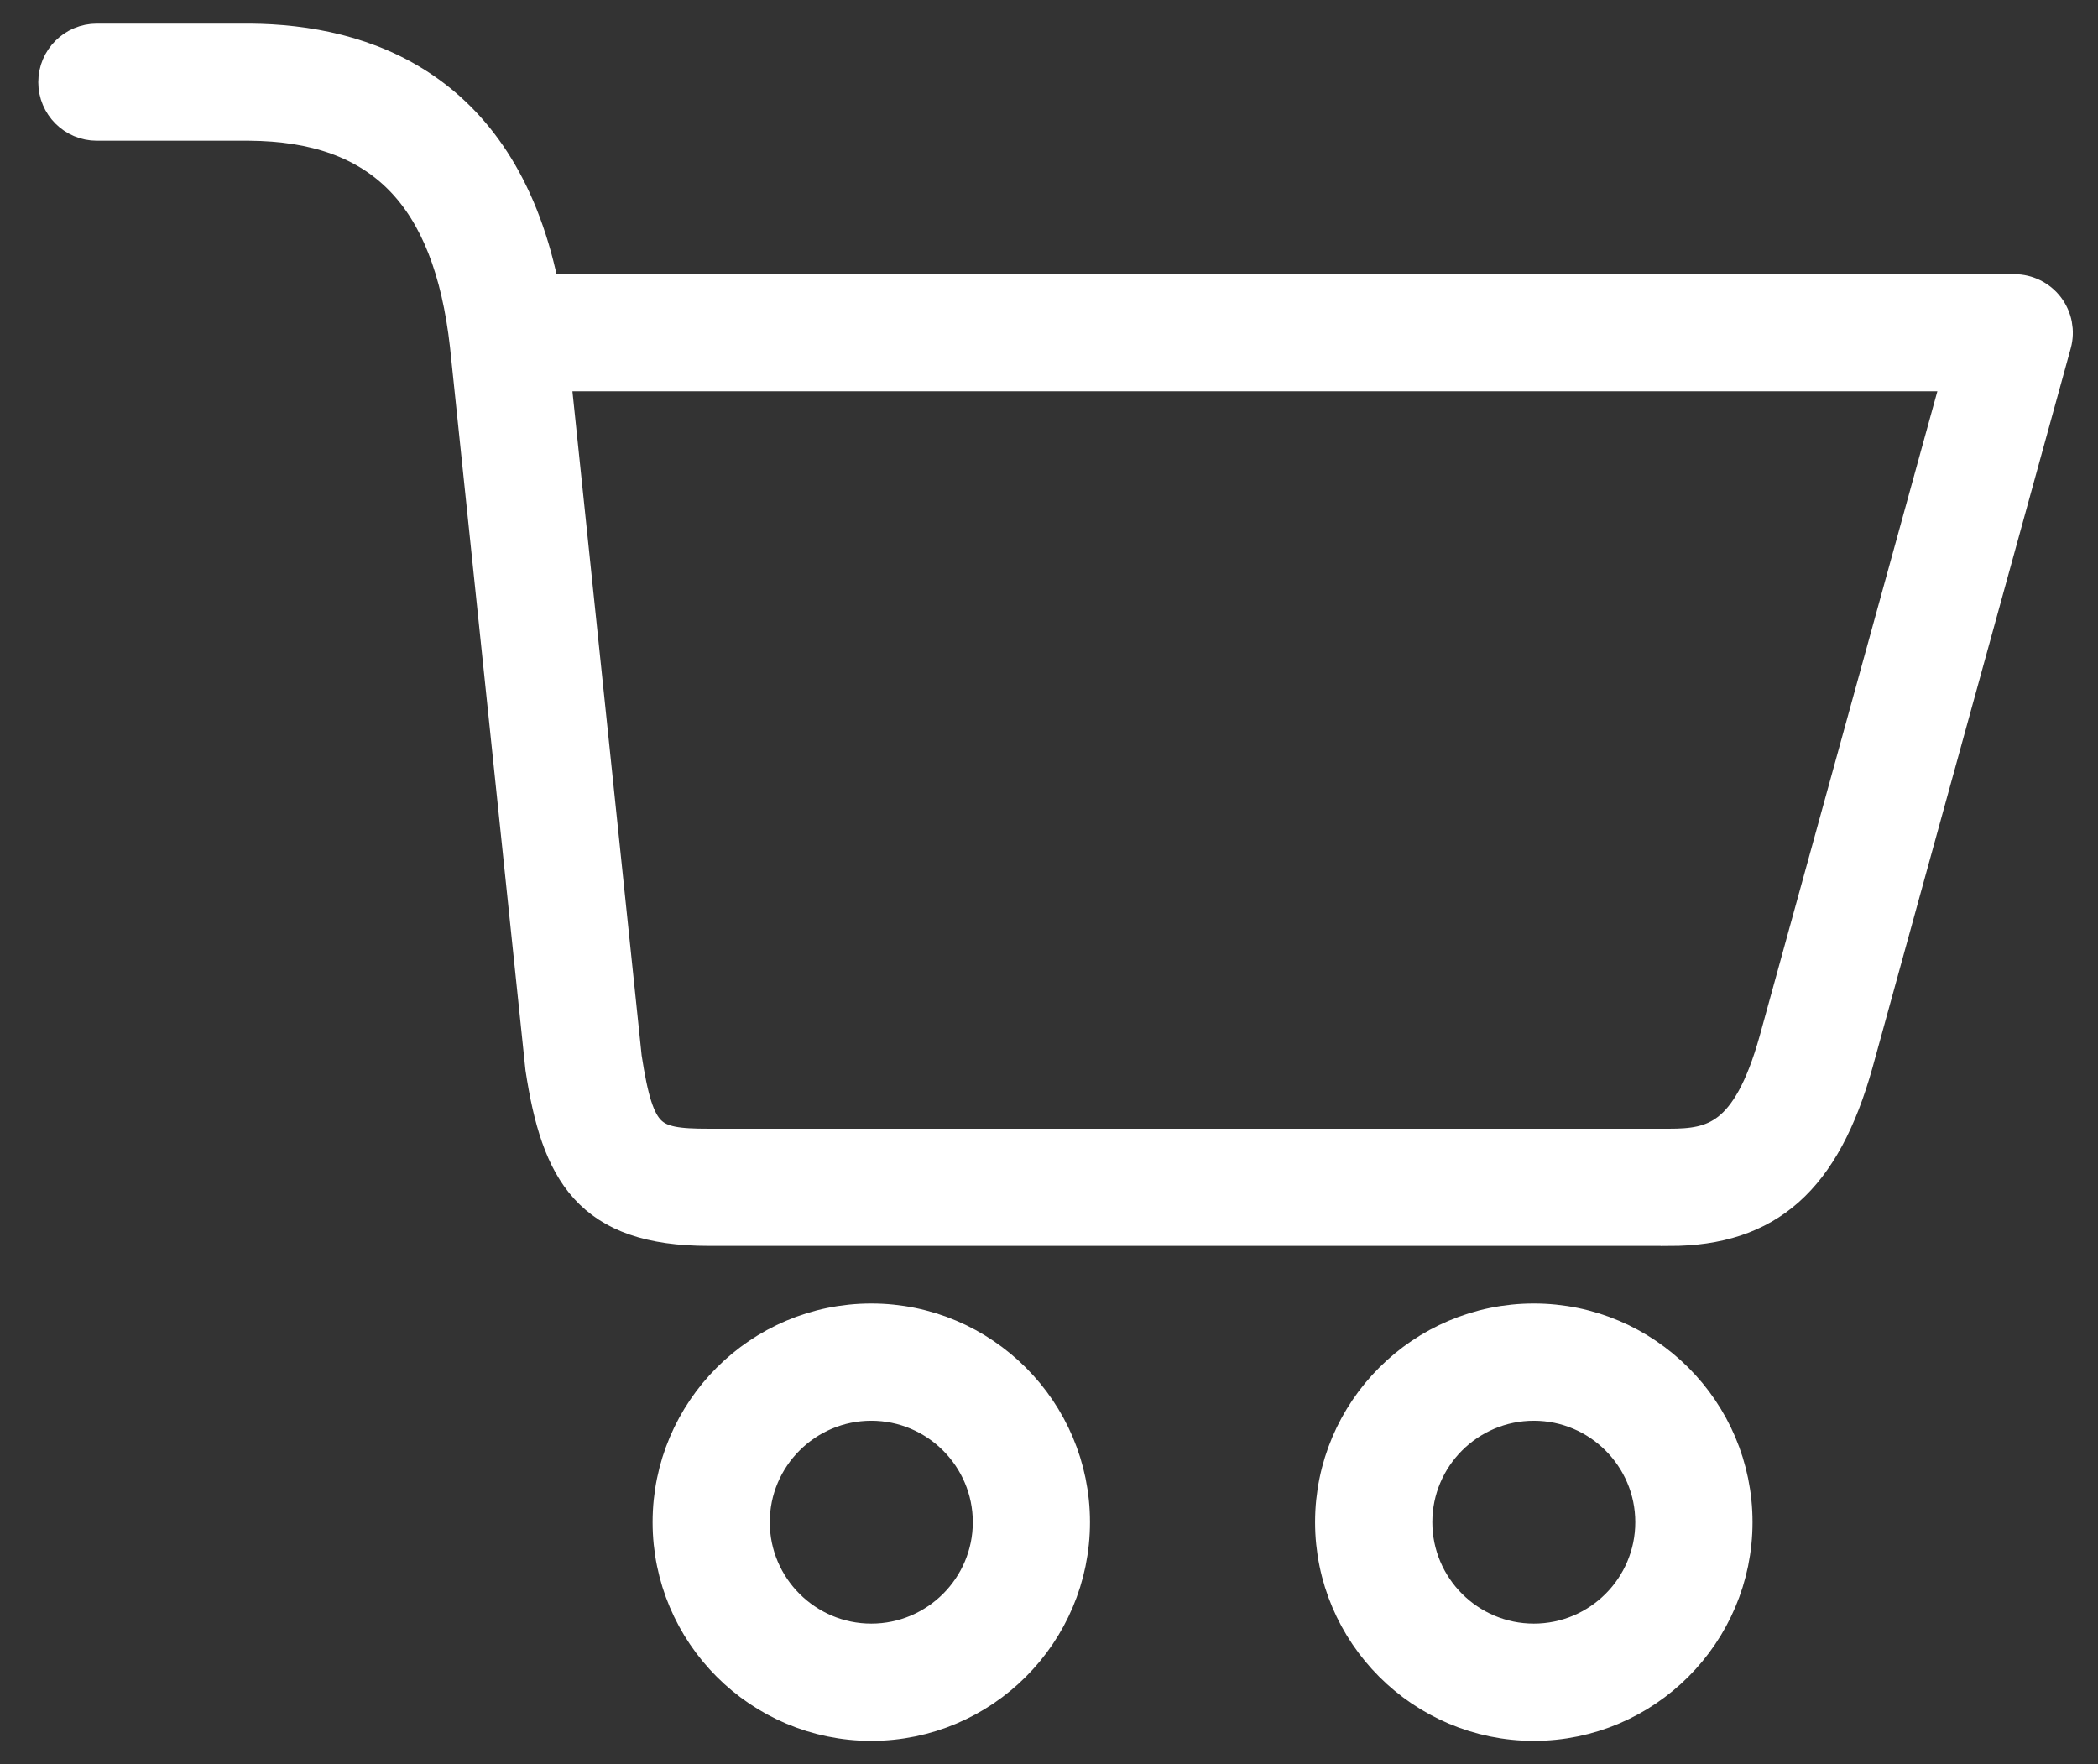
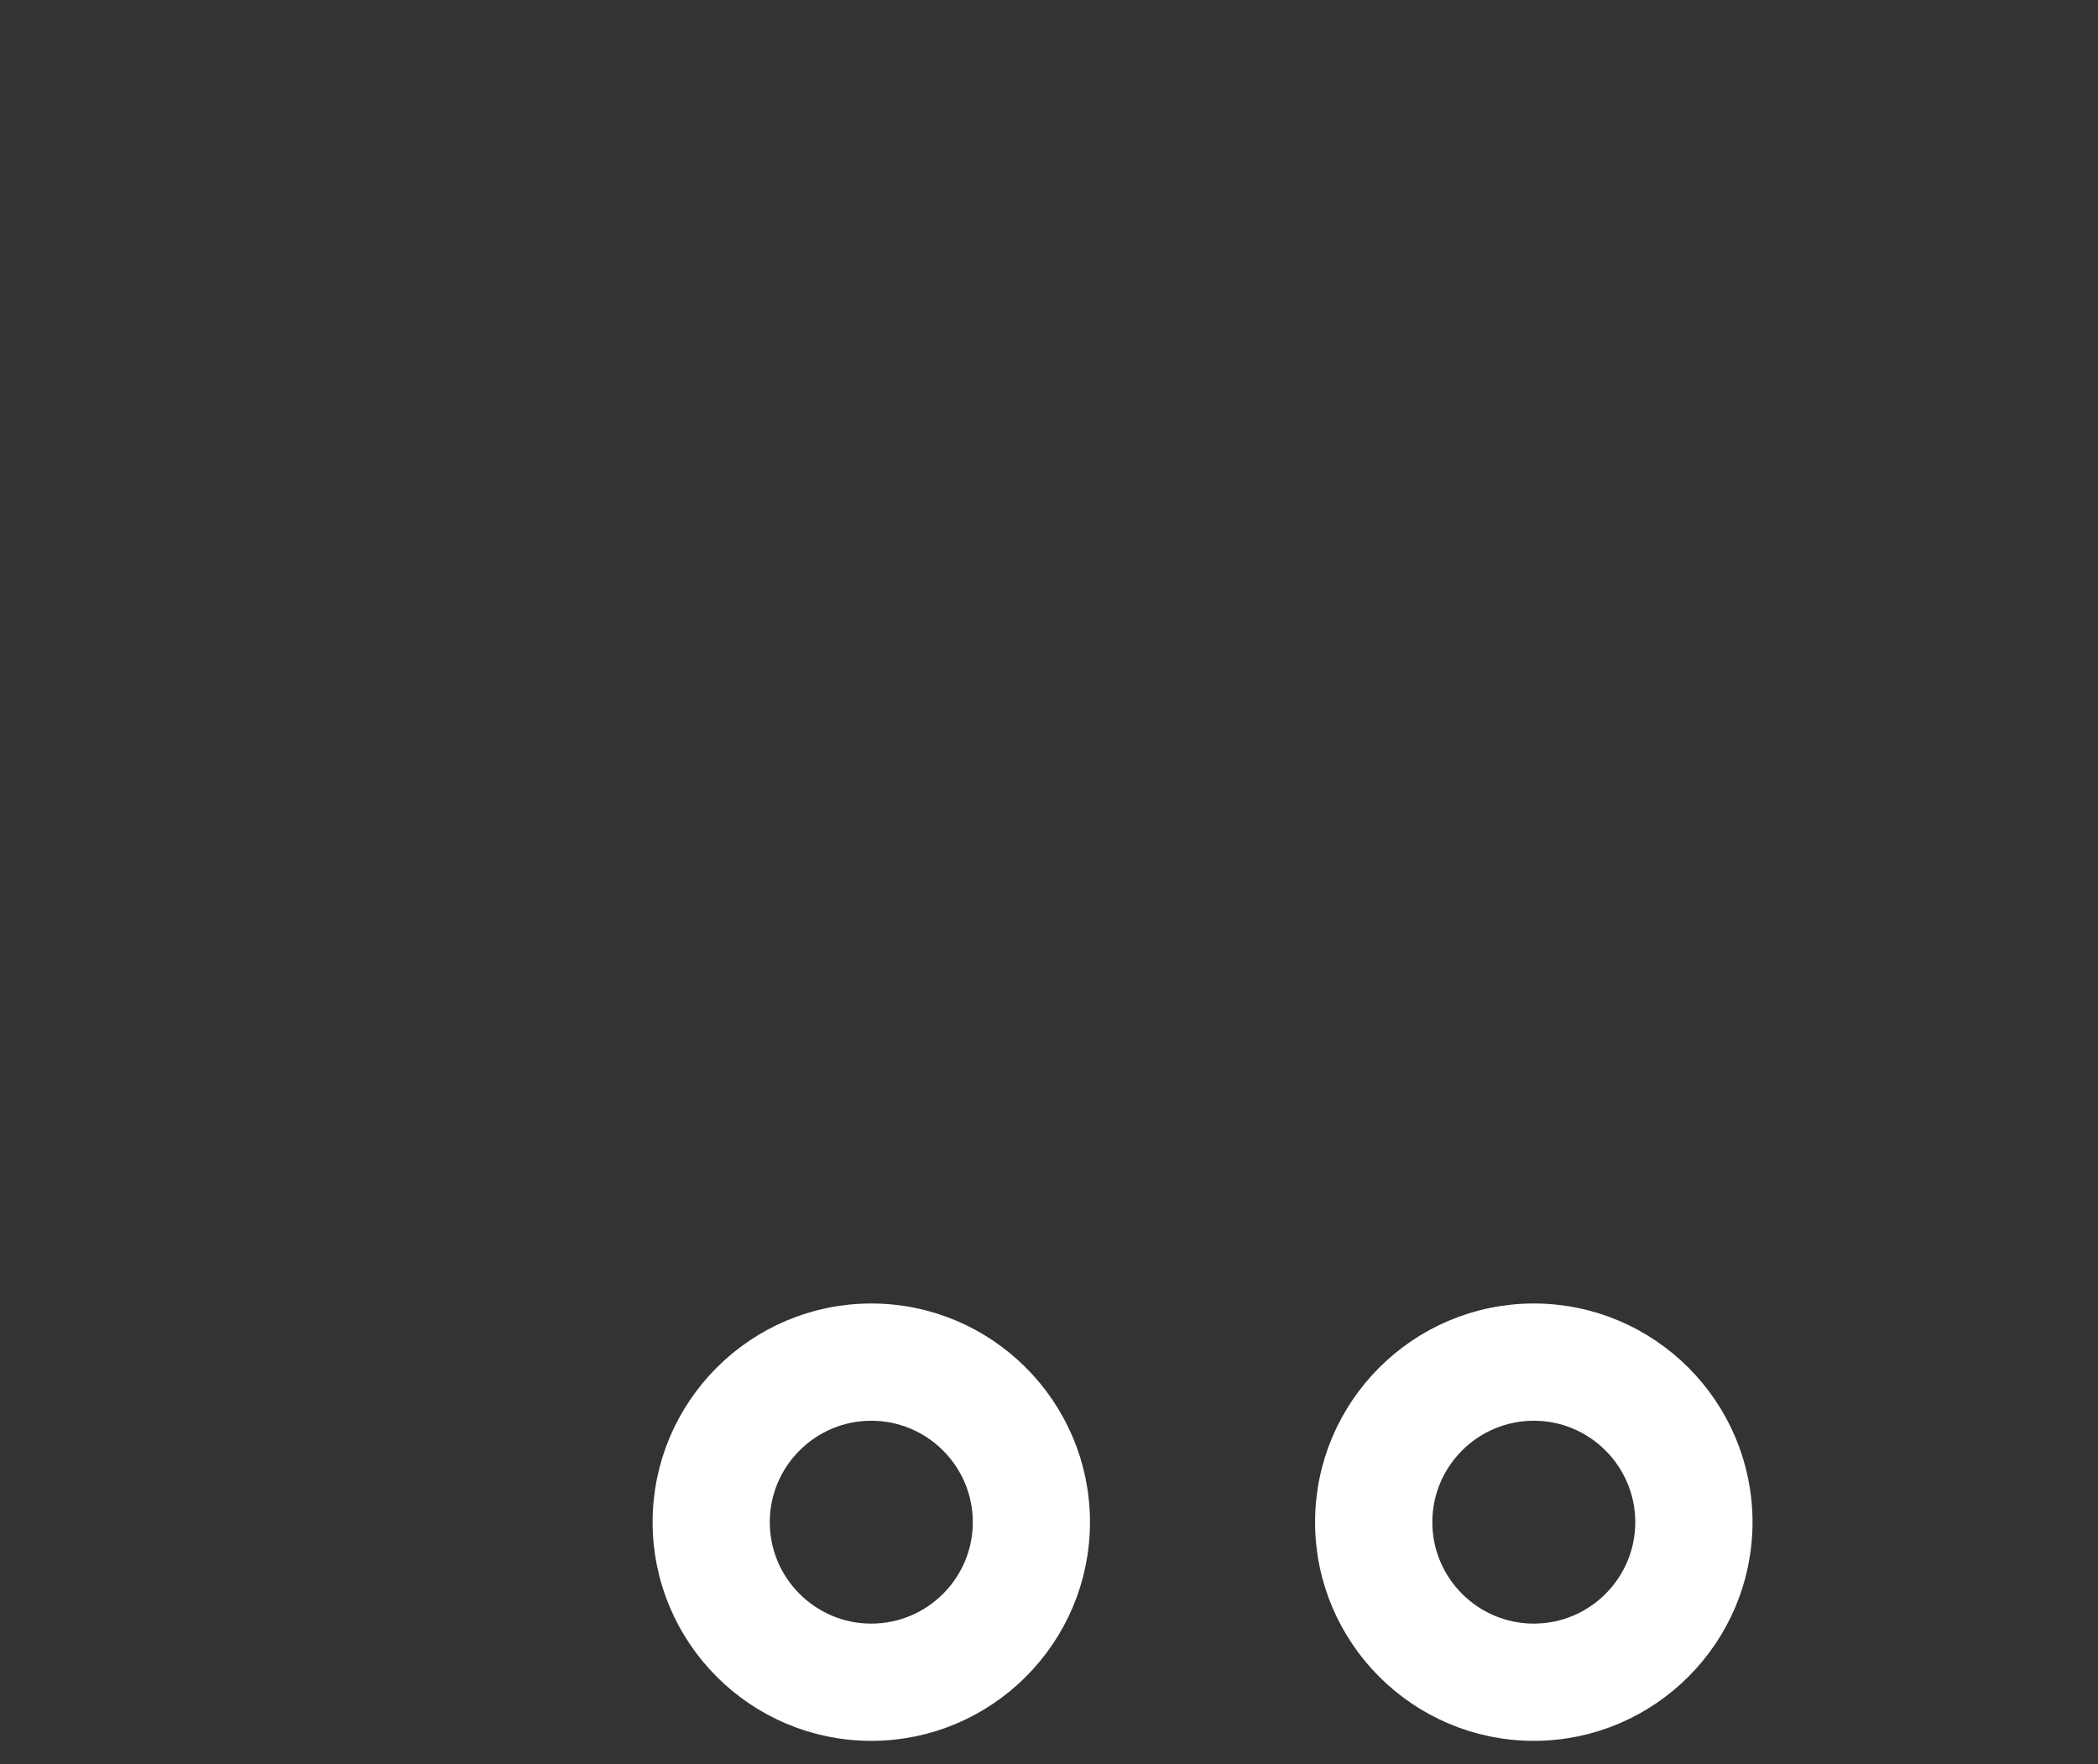
<svg xmlns="http://www.w3.org/2000/svg" version="1.1" viewBox="0 0 26.805 22.543">
  <rect x="0" y="0" width="26.805" height="22.543" fill="#333333" stroke="none" />
  <defs>
    <style>
      .cls-1 {
        fill: #fff;
        stroke: #fff;
        stroke-miterlimit: 10;
        stroke-width: .5px;
      }
    </style>
  </defs>
  <g>
    <g id="Ebene_1">
      <g id="Ebene_1-2" data-name="Ebene_1">
        <g>
-           <path class="cls-1" d="M21.326,15.668h-12.271c-1.5,0-1.893-.711-2.093-2.024l-.964-9.235c-.217-1.94-1.112-2.85-2.815-2.861h-1.946c-.275,0-.498-.223-.498-.498s.223-.498.498-.498h1.95c1.449.009,3.22.589,3.72,3.201h18.828c.155,0,.302.072.397.196.094.124.125.284.084.434l-2.533,9.191c-.411,1.468-1.116,2.095-2.356,2.095ZM7.036,4.748l.914,8.769c.163,1.06.329,1.154,1.105,1.154h12.271c.575,0,1.042-.1,1.396-1.364l2.359-8.558s-18.045,0-18.045-0Z" />
          <path class="cls-1" d="M11.132,21.992c-1.403,0-2.544-1.142-2.544-2.544s1.141-2.544,2.544-2.544,2.544,1.142,2.544,2.544-1.141,2.544-2.544,2.544ZM11.132,17.902c-.853,0-1.547.694-1.547,1.546s.694,1.546,1.547,1.546,1.547-.694,1.547-1.546-.694-1.546-1.547-1.546Z" />
          <path class="cls-1" d="M19.597,21.992c-1.403,0-2.545-1.142-2.545-2.544s1.142-2.544,2.545-2.544c1.403,0,2.544,1.142,2.544,2.544s-1.142,2.544-2.544,2.544ZM19.597,17.902c-.854,0-1.547.694-1.547,1.546s.694,1.546,1.547,1.546c.853,0,1.546-.694,1.546-1.546s-.694-1.546-1.546-1.546Z" />
        </g>
      </g>
    </g>
  </g>
</svg>